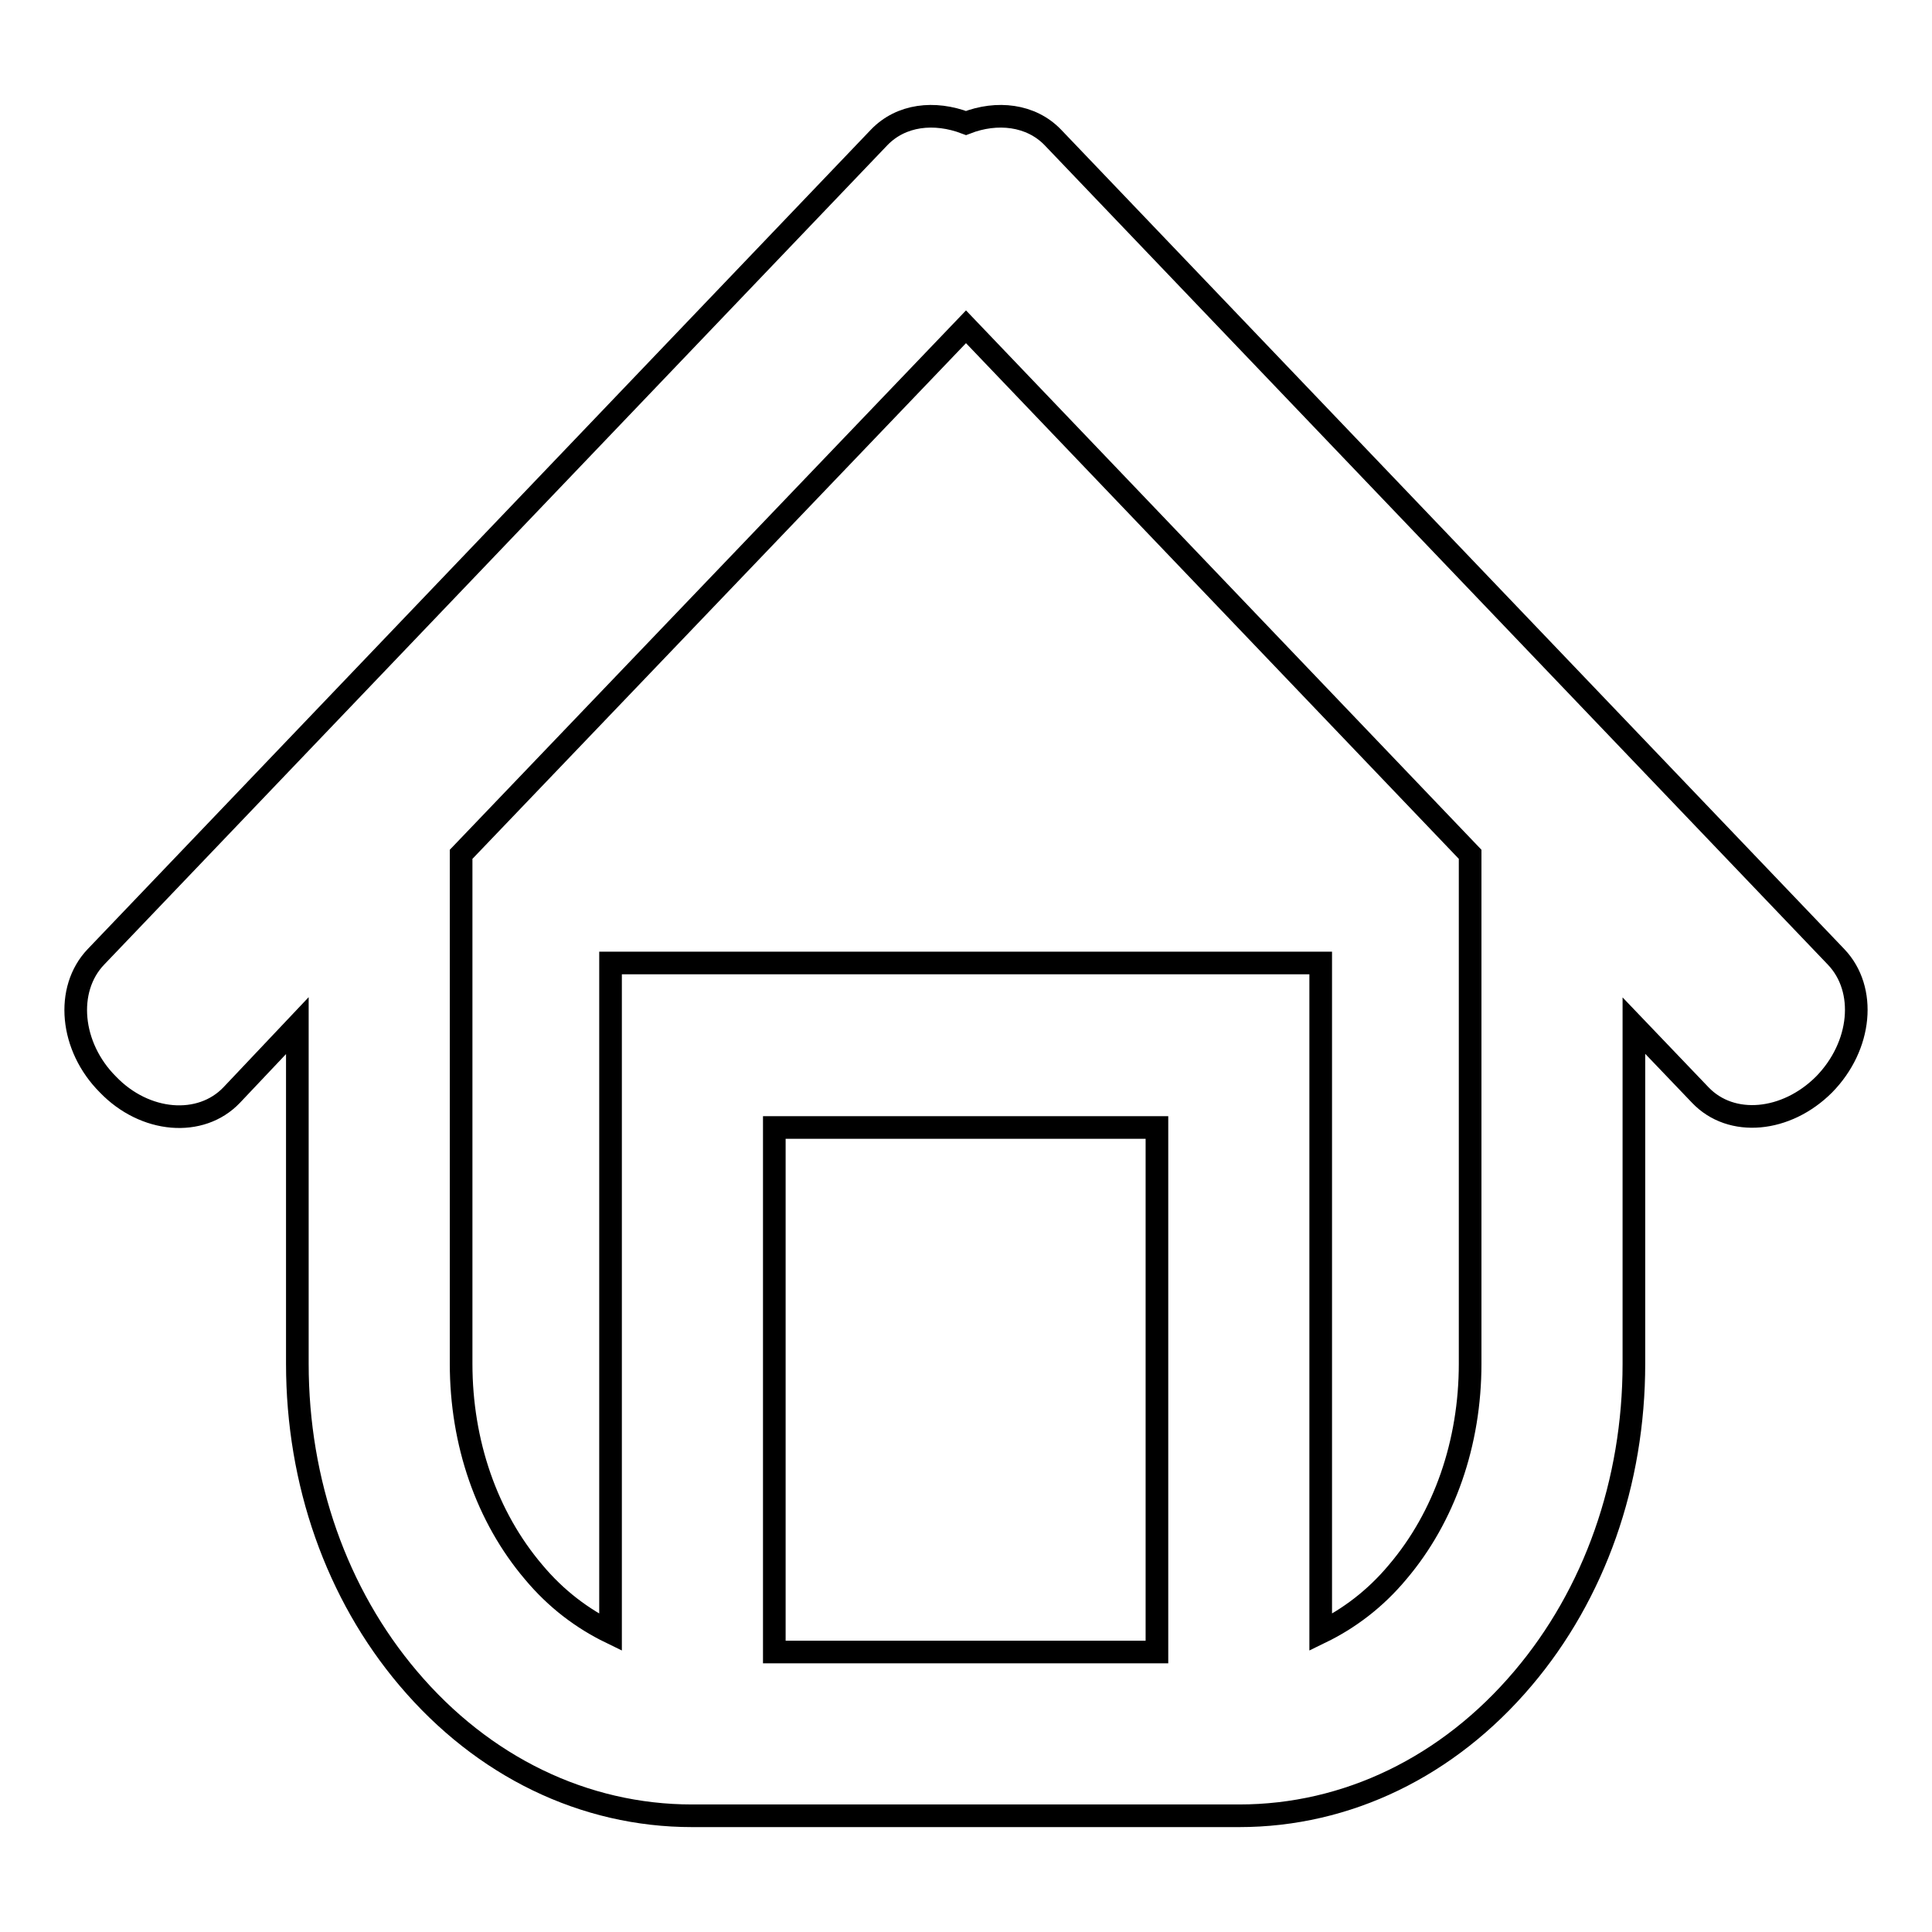
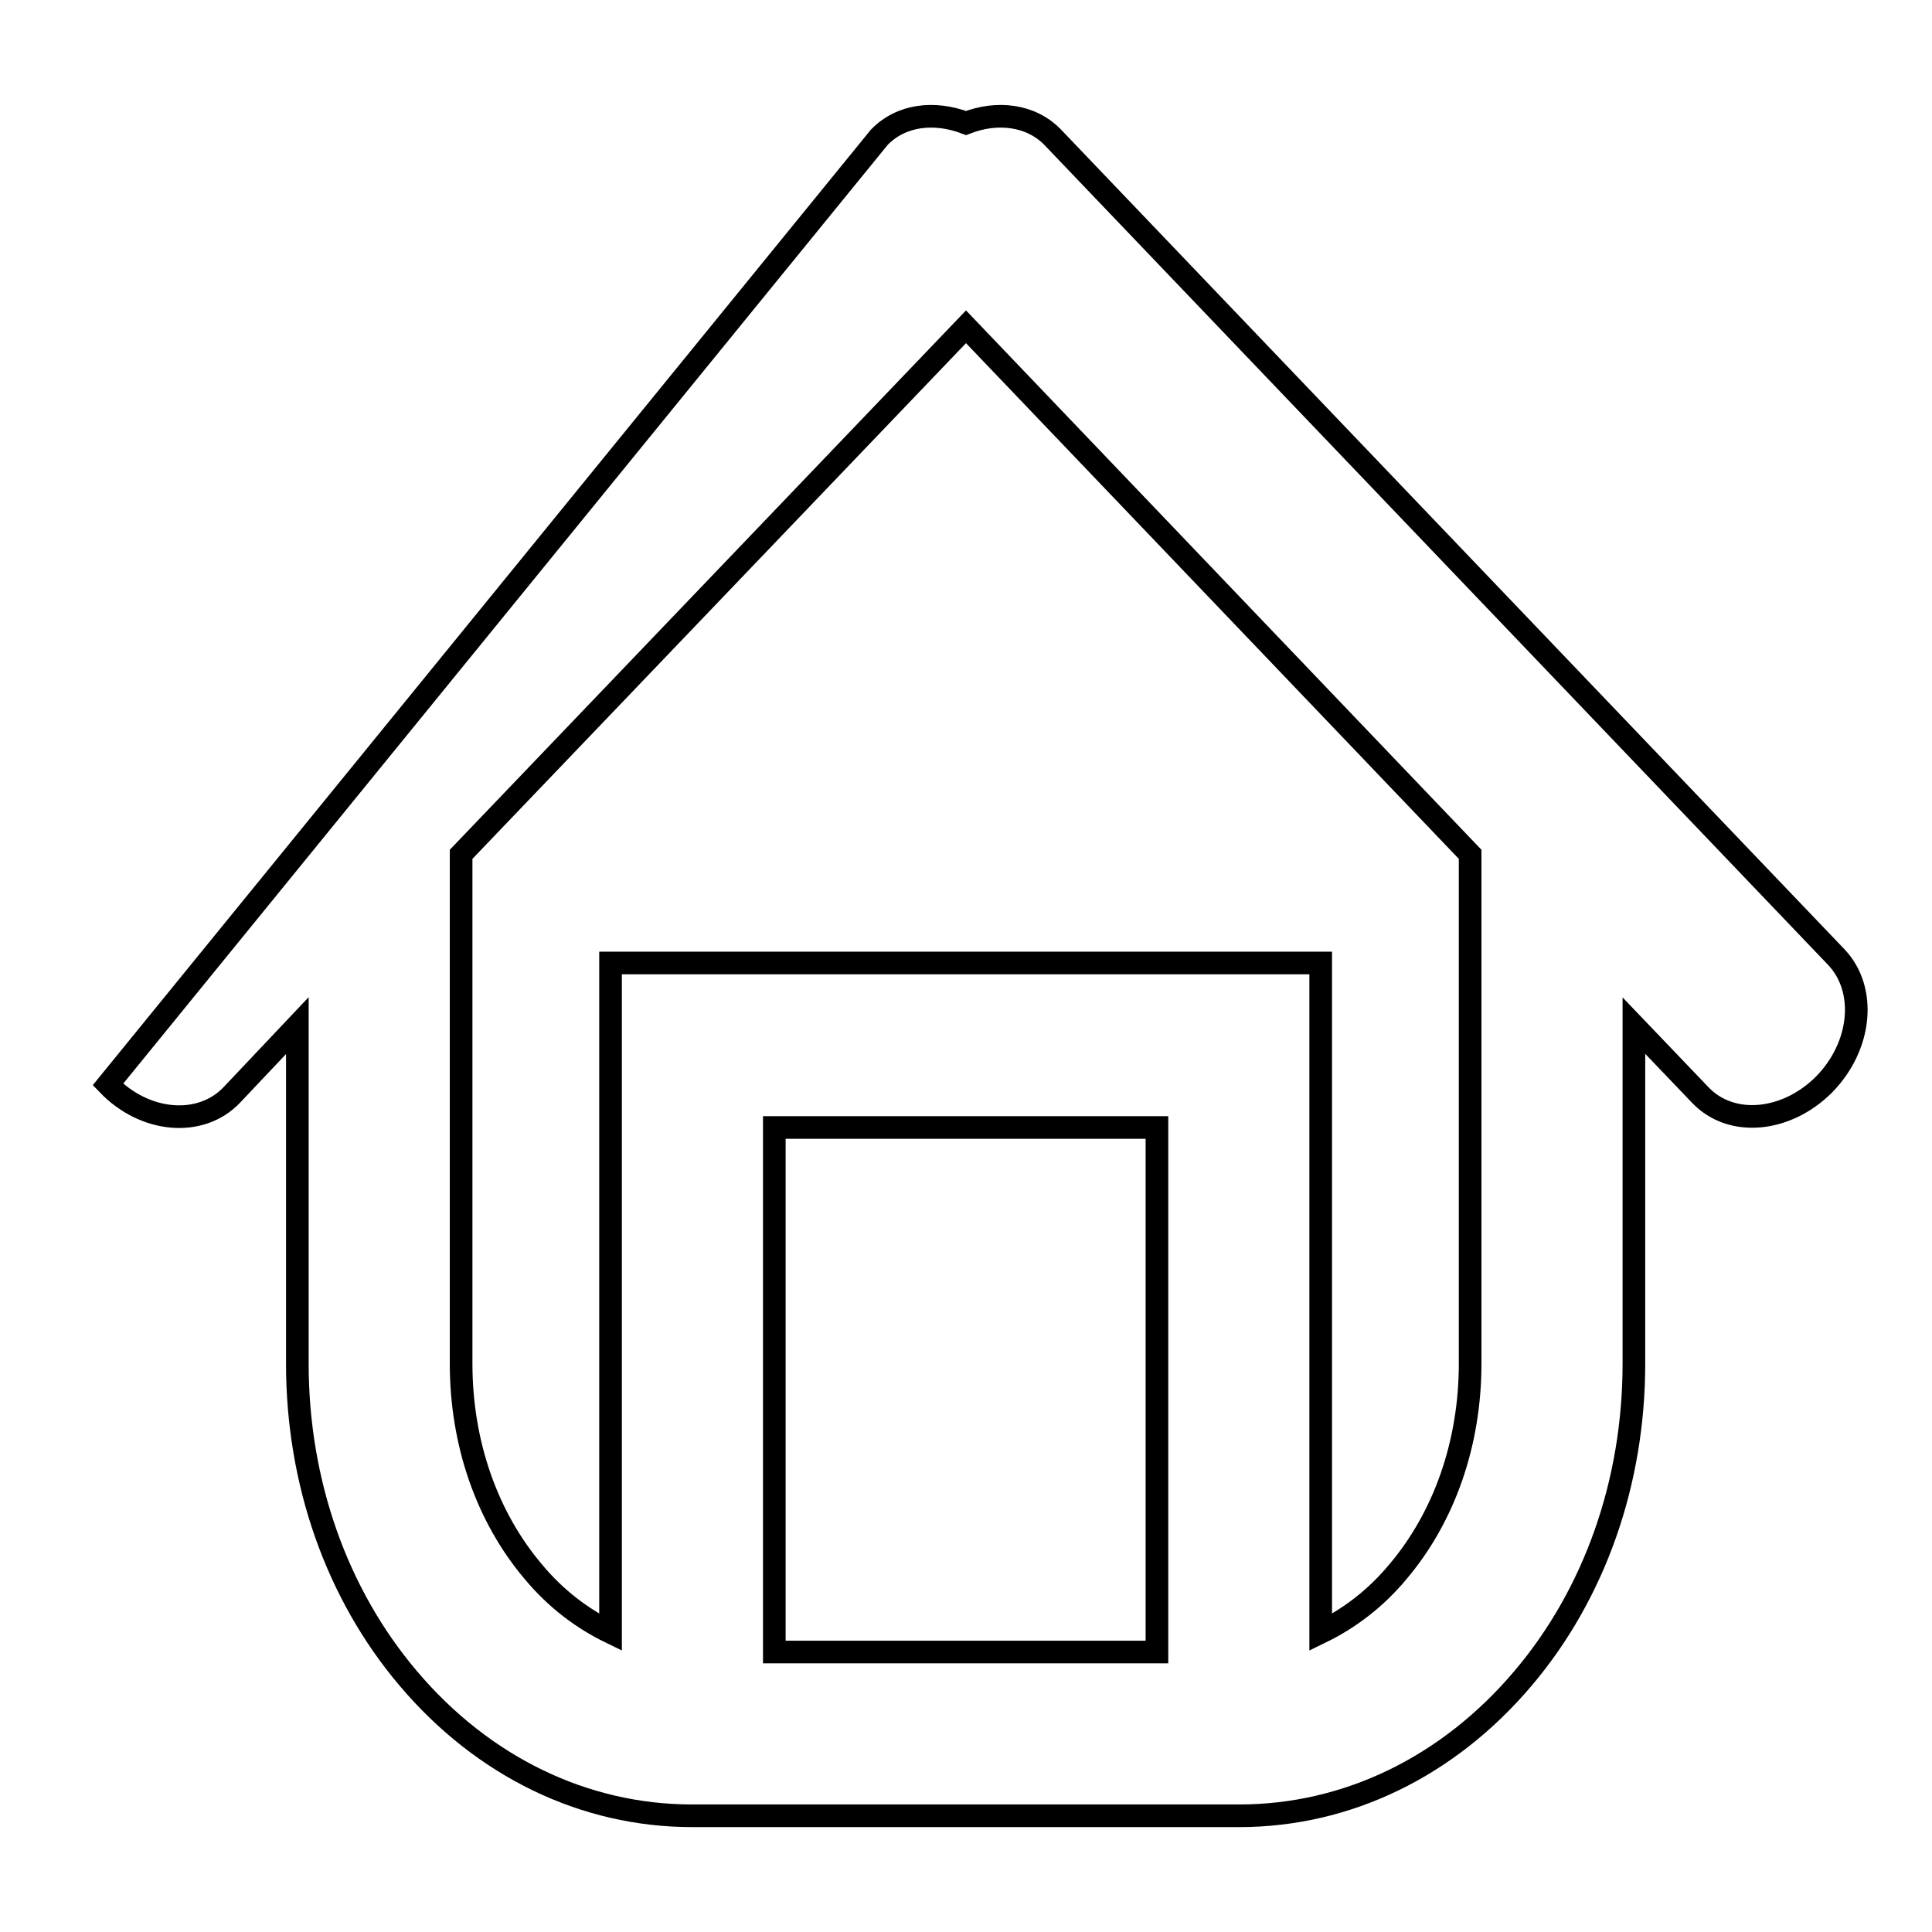
<svg xmlns="http://www.w3.org/2000/svg" version="1.1" x="0px" y="0px" viewBox="0 0 256 256" enable-background="new 0 0 256 256" xml:space="preserve">
  <g>
    <g>
-       <path stroke-width="3" fill-opacity="0" stroke="#000000" d="M80.9,216.3v-88.7h94.1v88.7c3.7-1.8,7.2-4.4,10.2-8c6.2-7.3,9.6-17.1,9.6-27.6v-67.5L128,43.3l-66.9,69.9v67.5c0,10.5,3.4,20.3,9.6,27.6C73.7,211.9,77.2,214.5,80.9,216.3z M243.3,126.8c4.1,4.3,3.4,11.8-1.6,16.9c-5,5-12.3,5.7-16.4,1.4l-8.8-9.2v44.8c0,15.7-5.2,30.5-14.7,41.7c-9.9,11.7-23.3,18.2-37.6,18.2H91.7c-14.3,0-27.7-6.5-37.6-18.2c-9.5-11.2-14.7-26-14.7-41.7v-44.8l-8.7,9.2c-4.1,4.3-11.5,3.7-16.4-1.4c-5-5-5.7-12.6-1.6-16.9L116.5,18.2c2.9-3,7.3-3.5,11.5-1.9c4.1-1.6,8.6-1.1,11.5,1.9L243.3,126.8z M153.3,218.9v-69.5h-50.7v69.5L153.3,218.9L153.3,218.9z" />
+       <path stroke-width="3" fill-opacity="0" stroke="#000000" d="M80.9,216.3v-88.7h94.1v88.7c3.7-1.8,7.2-4.4,10.2-8c6.2-7.3,9.6-17.1,9.6-27.6v-67.5L128,43.3l-66.9,69.9v67.5c0,10.5,3.4,20.3,9.6,27.6C73.7,211.9,77.2,214.5,80.9,216.3z M243.3,126.8c4.1,4.3,3.4,11.8-1.6,16.9c-5,5-12.3,5.7-16.4,1.4l-8.8-9.2v44.8c0,15.7-5.2,30.5-14.7,41.7c-9.9,11.7-23.3,18.2-37.6,18.2H91.7c-14.3,0-27.7-6.5-37.6-18.2c-9.5-11.2-14.7-26-14.7-41.7v-44.8l-8.7,9.2c-4.1,4.3-11.5,3.7-16.4-1.4L116.5,18.2c2.9-3,7.3-3.5,11.5-1.9c4.1-1.6,8.6-1.1,11.5,1.9L243.3,126.8z M153.3,218.9v-69.5h-50.7v69.5L153.3,218.9L153.3,218.9z" />
    </g>
  </g>
</svg>